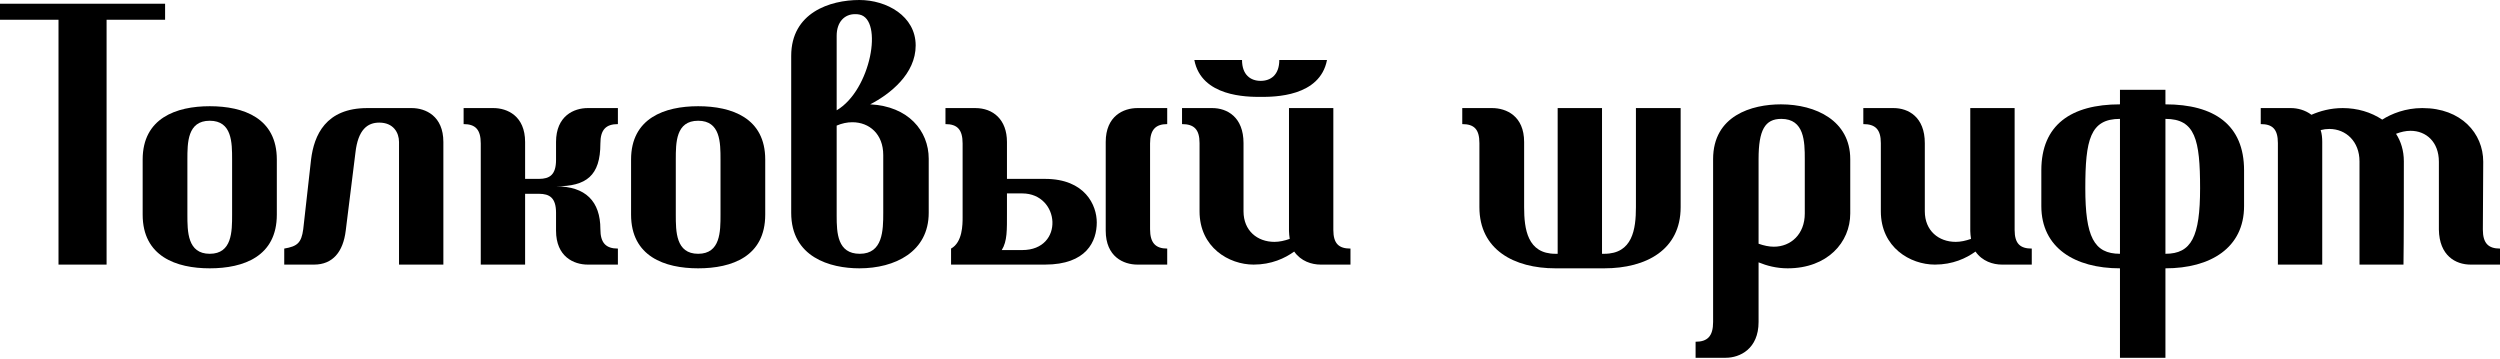
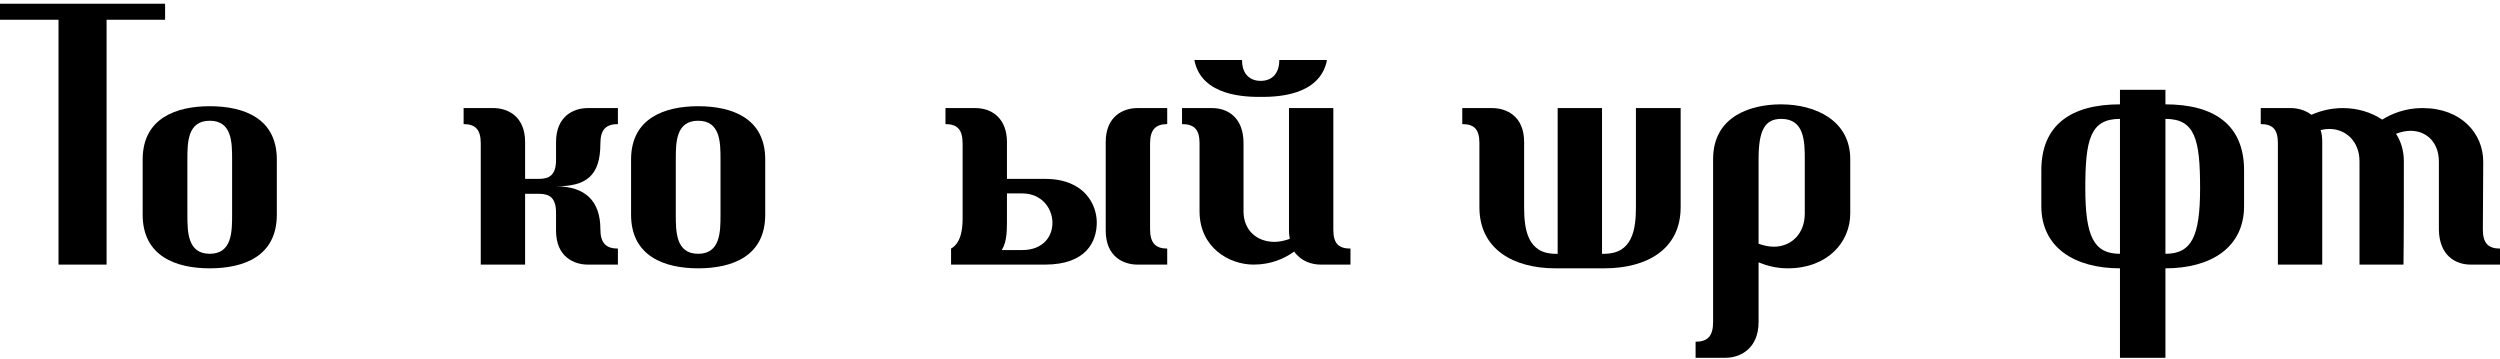
<svg xmlns="http://www.w3.org/2000/svg" width="682" height="98" viewBox="0 0 682 98" fill="none">
  <path d="M0 1.017H45.038V5.388H29.076V72.182H15.961V5.388H0V1.017Z" fill="black" />
  <path d="M57.218 28.975C66.47 28.975 75.518 32.228 75.518 43.513V58.559C75.518 69.946 66.47 73.199 57.218 73.199C48.069 73.199 38.919 69.946 38.919 58.559V43.513C38.919 32.228 48.069 28.975 57.218 28.975ZM57.218 32.94C51.119 32.94 51.119 38.938 51.119 43.513V58.559C51.119 63.134 51.119 69.234 57.218 69.234C63.318 69.234 63.318 63.134 63.318 58.559V43.513C63.318 38.938 63.318 32.94 57.218 32.94Z" fill="black" />
-   <path d="M100.211 29.483H112.309C116.071 29.483 120.951 31.618 120.951 38.734V72.182H108.853V38.734C108.853 36.193 107.328 33.448 103.464 33.448C100.313 33.448 97.669 35.278 96.958 41.683L94.314 62.931C93.603 68.726 90.756 72.182 85.673 72.182H77.54V67.811C81.098 67.201 82.216 66.286 82.725 62.524L84.859 43.513C85.673 36.904 88.825 29.483 100.211 29.483Z" fill="black" />
  <path d="M126.474 29.483H134.607C138.369 29.483 143.249 31.618 143.249 38.734V48.799H147.01C149.959 48.799 151.687 47.681 151.687 43.614V38.734C151.687 31.618 156.567 29.483 160.329 29.483H168.563V33.855C165.31 33.855 163.785 35.38 163.785 39.141C163.785 47.986 159.922 50.833 151.687 50.833C159.719 50.833 163.785 54.899 163.785 62.524C163.785 66.286 165.31 67.811 168.563 67.811V72.182H160.329C156.567 72.182 151.687 70.047 151.687 62.931V58.051C151.687 53.984 149.959 52.866 147.01 52.866H143.249V72.182H131.151V39.141C131.151 35.38 129.727 33.855 126.474 33.855V29.483Z" fill="black" />
  <path d="M190.456 28.975C199.707 28.975 208.755 32.228 208.755 43.513V58.559C208.755 69.946 199.707 73.199 190.456 73.199C181.306 73.199 172.156 69.946 172.156 58.559V43.513C172.156 32.228 181.306 28.975 190.456 28.975ZM190.456 32.94C184.356 32.94 184.356 38.938 184.356 43.513V58.559C184.356 63.134 184.356 69.234 190.456 69.234C196.555 69.234 196.556 63.134 196.556 58.559V43.513C196.556 38.938 196.555 32.94 190.456 32.94Z" fill="black" />
-   <path d="M234.547 69.234C240.85 69.234 240.951 62.829 240.951 58.051V42.293C240.951 36.599 237.19 33.346 232.513 33.346C231.09 33.346 229.667 33.651 228.243 34.261V58.864C228.243 63.541 228.447 69.234 234.547 69.234ZM228.243 9.76V30.093C237.596 24.603 241.053 5.287 234.445 3.965C234.038 3.863 233.632 3.863 233.225 3.863C230.378 3.863 228.243 5.998 228.243 9.76ZM234.445 73.199C226.413 73.199 215.84 70.149 215.84 58.051V15.25C215.84 3.457 226.413 0 234.445 0C241.866 0 249.796 4.372 249.796 12.403C249.796 20.13 242.883 25.62 237.393 28.466C247.763 28.975 253.355 35.684 253.355 43.309V58.051C253.355 68.726 244.103 73.199 234.445 73.199Z" fill="black" />
  <path d="M278.867 52.764H274.699V58.051C274.699 62.727 274.8 65.777 273.275 68.217H278.867C290.457 68.217 289.237 52.764 278.867 52.764ZM257.924 33.855V29.483H266.057C270.937 29.483 274.699 32.635 274.699 38.734V48.799H285.069C296.048 48.799 299.2 56.018 299.2 60.694C299.2 65.777 296.455 72.182 285.069 72.182H259.449V67.811C262.601 66.082 262.601 61.203 262.601 59.271V39.141C262.601 35.38 261.177 33.855 257.924 33.855ZM310.282 29.483H318.415V33.855C315.263 33.855 313.738 35.38 313.738 39.141V62.524C313.738 66.286 315.263 67.811 318.415 67.811V72.182H310.282C306.52 72.182 301.64 70.047 301.64 62.931V38.734C301.64 31.618 306.52 29.483 310.282 29.483Z" fill="black" />
  <path d="M325.813 16.368H338.826C338.826 20.435 341.164 22.061 343.909 22.061C346.654 22.061 348.992 20.435 348.992 16.368H362.005C360.074 26.433 347.569 26.433 343.909 26.433C340.249 26.433 327.744 26.433 325.813 16.368ZM341.977 72.182C335.267 72.182 327.236 67.506 327.236 57.644V39.039C327.236 35.278 325.711 33.855 322.458 33.855V29.483H330.692C334.759 29.483 339.232 31.923 339.232 39.039V57.644C339.232 62.931 342.994 65.981 347.671 65.981C348.992 65.981 350.416 65.676 351.839 65.167C351.737 64.456 351.636 63.642 351.636 63.032V29.483H363.734V62.727C363.734 66.489 365.259 67.811 368.41 67.811V72.182H360.277C357.837 72.182 354.889 71.267 353.059 68.624C350.517 70.454 346.857 72.182 341.977 72.182Z" fill="black" />
  <path d="M424.931 29.483H437.03V69.234H437.64C445.366 69.234 446.281 62.524 446.281 56.526V29.483H458.481V56.526C458.481 68.116 449.128 73.199 437.64 73.199H424.321C413.037 73.199 403.582 68.116 403.582 56.526V39.039C403.582 35.278 402.158 33.855 398.905 33.855V29.483H407.038C410.902 29.483 415.782 31.618 415.782 38.734V56.526C415.782 62.524 416.697 69.234 424.321 69.234H424.931V29.483Z" fill="black" />
  <path d="M483.907 67.302C488.583 67.302 492.345 63.846 492.345 58.254V43.411C492.345 38.633 492.243 32.431 485.94 32.431C481.467 32.431 479.739 35.481 479.739 43.411V66.489C481.162 66.997 482.585 67.302 483.907 67.302ZM470.792 97.599H462.557V93.227C465.81 93.227 467.335 91.702 467.335 87.839V43.411C467.335 31.516 477.909 28.466 485.838 28.466C495.395 28.466 504.748 32.94 504.748 43.411V58.254C504.748 66.082 498.547 73.199 487.668 73.199C484.618 73.199 481.975 72.487 479.739 71.572V87.839C479.739 95.159 474.655 97.599 470.792 97.599Z" fill="black" />
-   <path d="M527.834 72.182C521.124 72.182 513.093 67.506 513.093 57.644V39.039C513.093 35.278 511.568 33.855 508.314 33.855V29.483H516.549C520.616 29.483 525.089 31.923 525.089 39.039V57.644C525.089 62.931 528.851 65.981 533.527 65.981C534.849 65.981 536.272 65.676 537.696 65.167C537.594 64.456 537.492 63.642 537.492 63.032V29.483H549.591V62.727C549.591 66.489 551.116 67.811 554.267 67.811V72.182H546.134C543.694 72.182 540.746 71.267 538.916 68.624C536.374 70.454 532.714 72.182 527.834 72.182Z" fill="black" />
  <path d="M578.327 69.234V32.431C570.194 32.431 568.872 38.124 568.872 51.341C568.872 64.557 571.21 69.234 578.327 69.234ZM590.73 32.431V69.234C597.847 69.234 600.185 64.557 600.185 51.341C600.185 38.124 598.863 32.431 590.73 32.431ZM590.73 97.599H578.327V73.199C566.025 73.199 556.875 67.607 556.875 56.221V46.461C556.875 34.058 565.009 28.466 578.327 28.466V24.501H590.73V28.466C604.048 28.466 612.181 34.058 612.181 46.461V56.221C612.181 67.607 603.032 73.199 590.73 73.199V97.599Z" fill="black" />
  <path d="M633.099 35.583C633.404 36.498 633.506 37.616 633.506 38.734V72.182H621.408V39.039C621.408 35.176 619.883 33.855 616.731 33.855V29.483H624.966C626.694 29.483 628.829 29.991 630.557 31.313C632.896 30.296 635.742 29.483 639.097 29.483C643.062 29.483 646.824 30.601 649.874 32.635C652.415 31.008 656.279 29.483 660.752 29.483H660.854C671.427 29.483 677.425 36.396 677.425 44.123C677.425 49.918 677.323 57.238 677.323 62.626C677.323 66.387 678.848 67.811 682 67.811V72.182H673.968C669.902 72.182 665.429 69.742 665.327 62.626V44.123C665.327 38.734 661.87 35.684 657.6 35.684C656.279 35.684 654.957 35.989 653.635 36.498C654.957 38.531 655.77 41.073 655.77 44.021C655.77 49.918 655.77 66.692 655.669 72.182H643.672V44.021C643.672 38.633 640.012 35.176 635.437 35.176C634.624 35.176 633.912 35.278 633.099 35.481V35.583Z" fill="black" />
</svg>